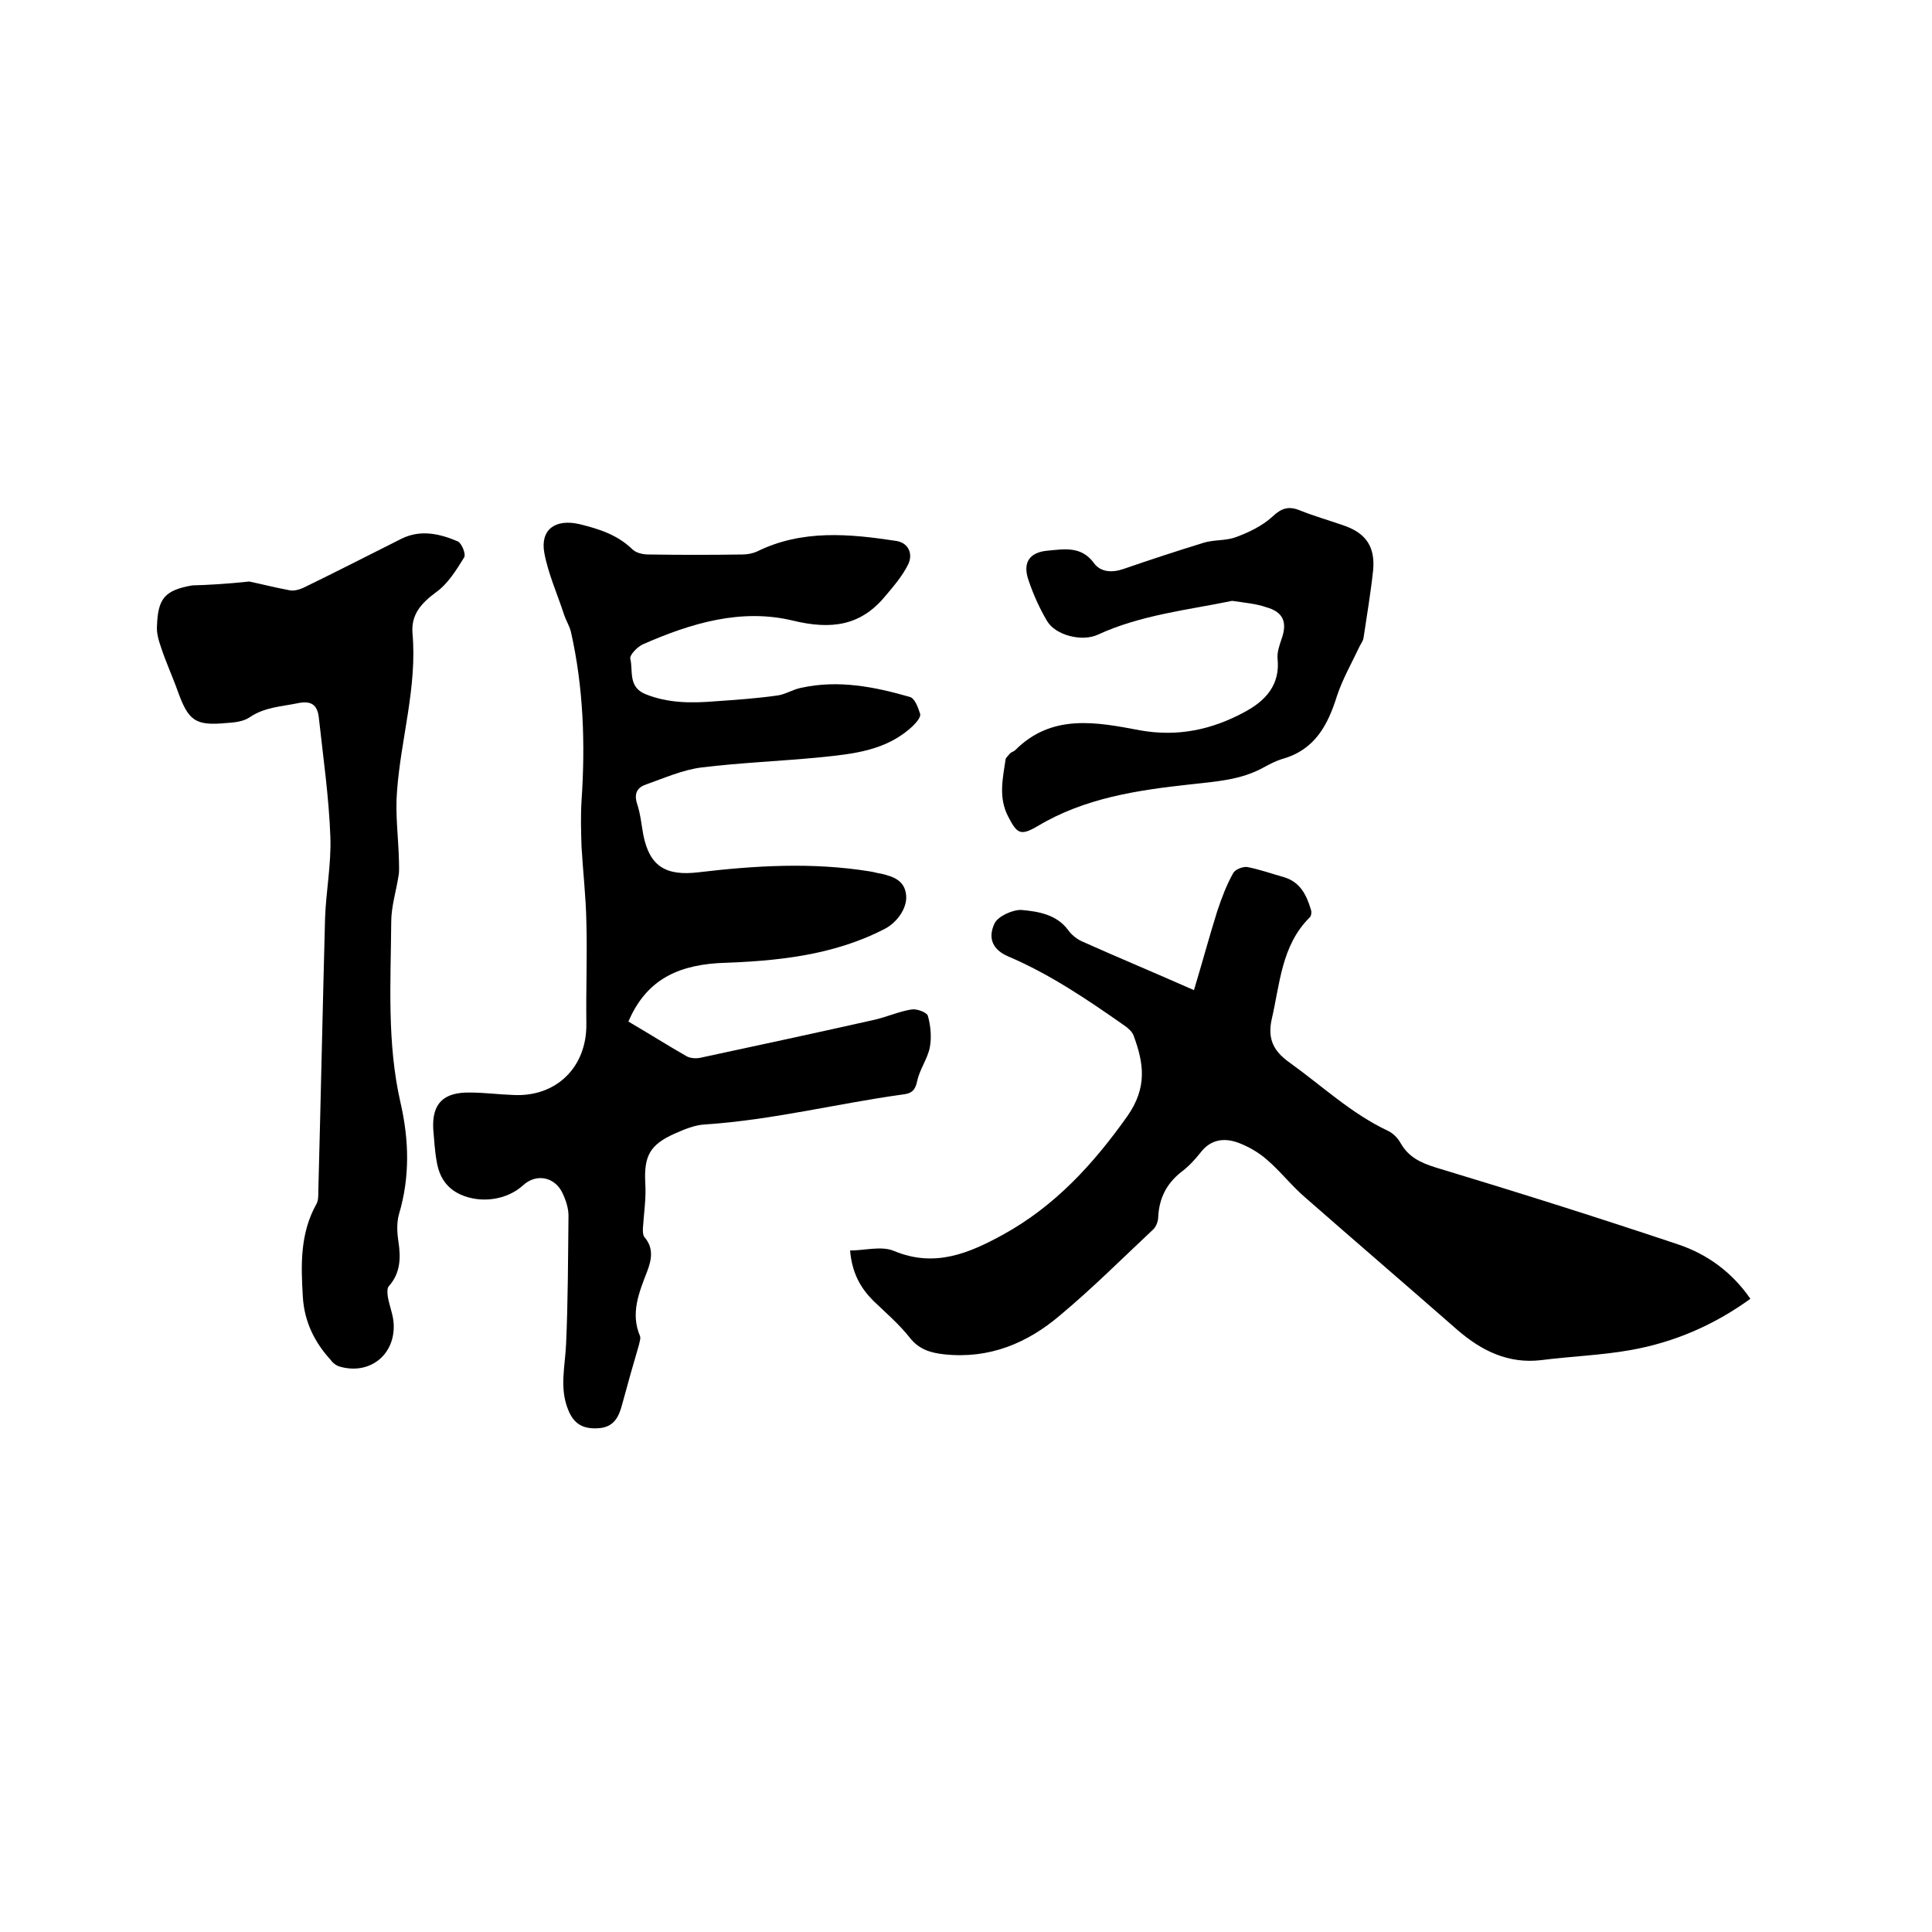
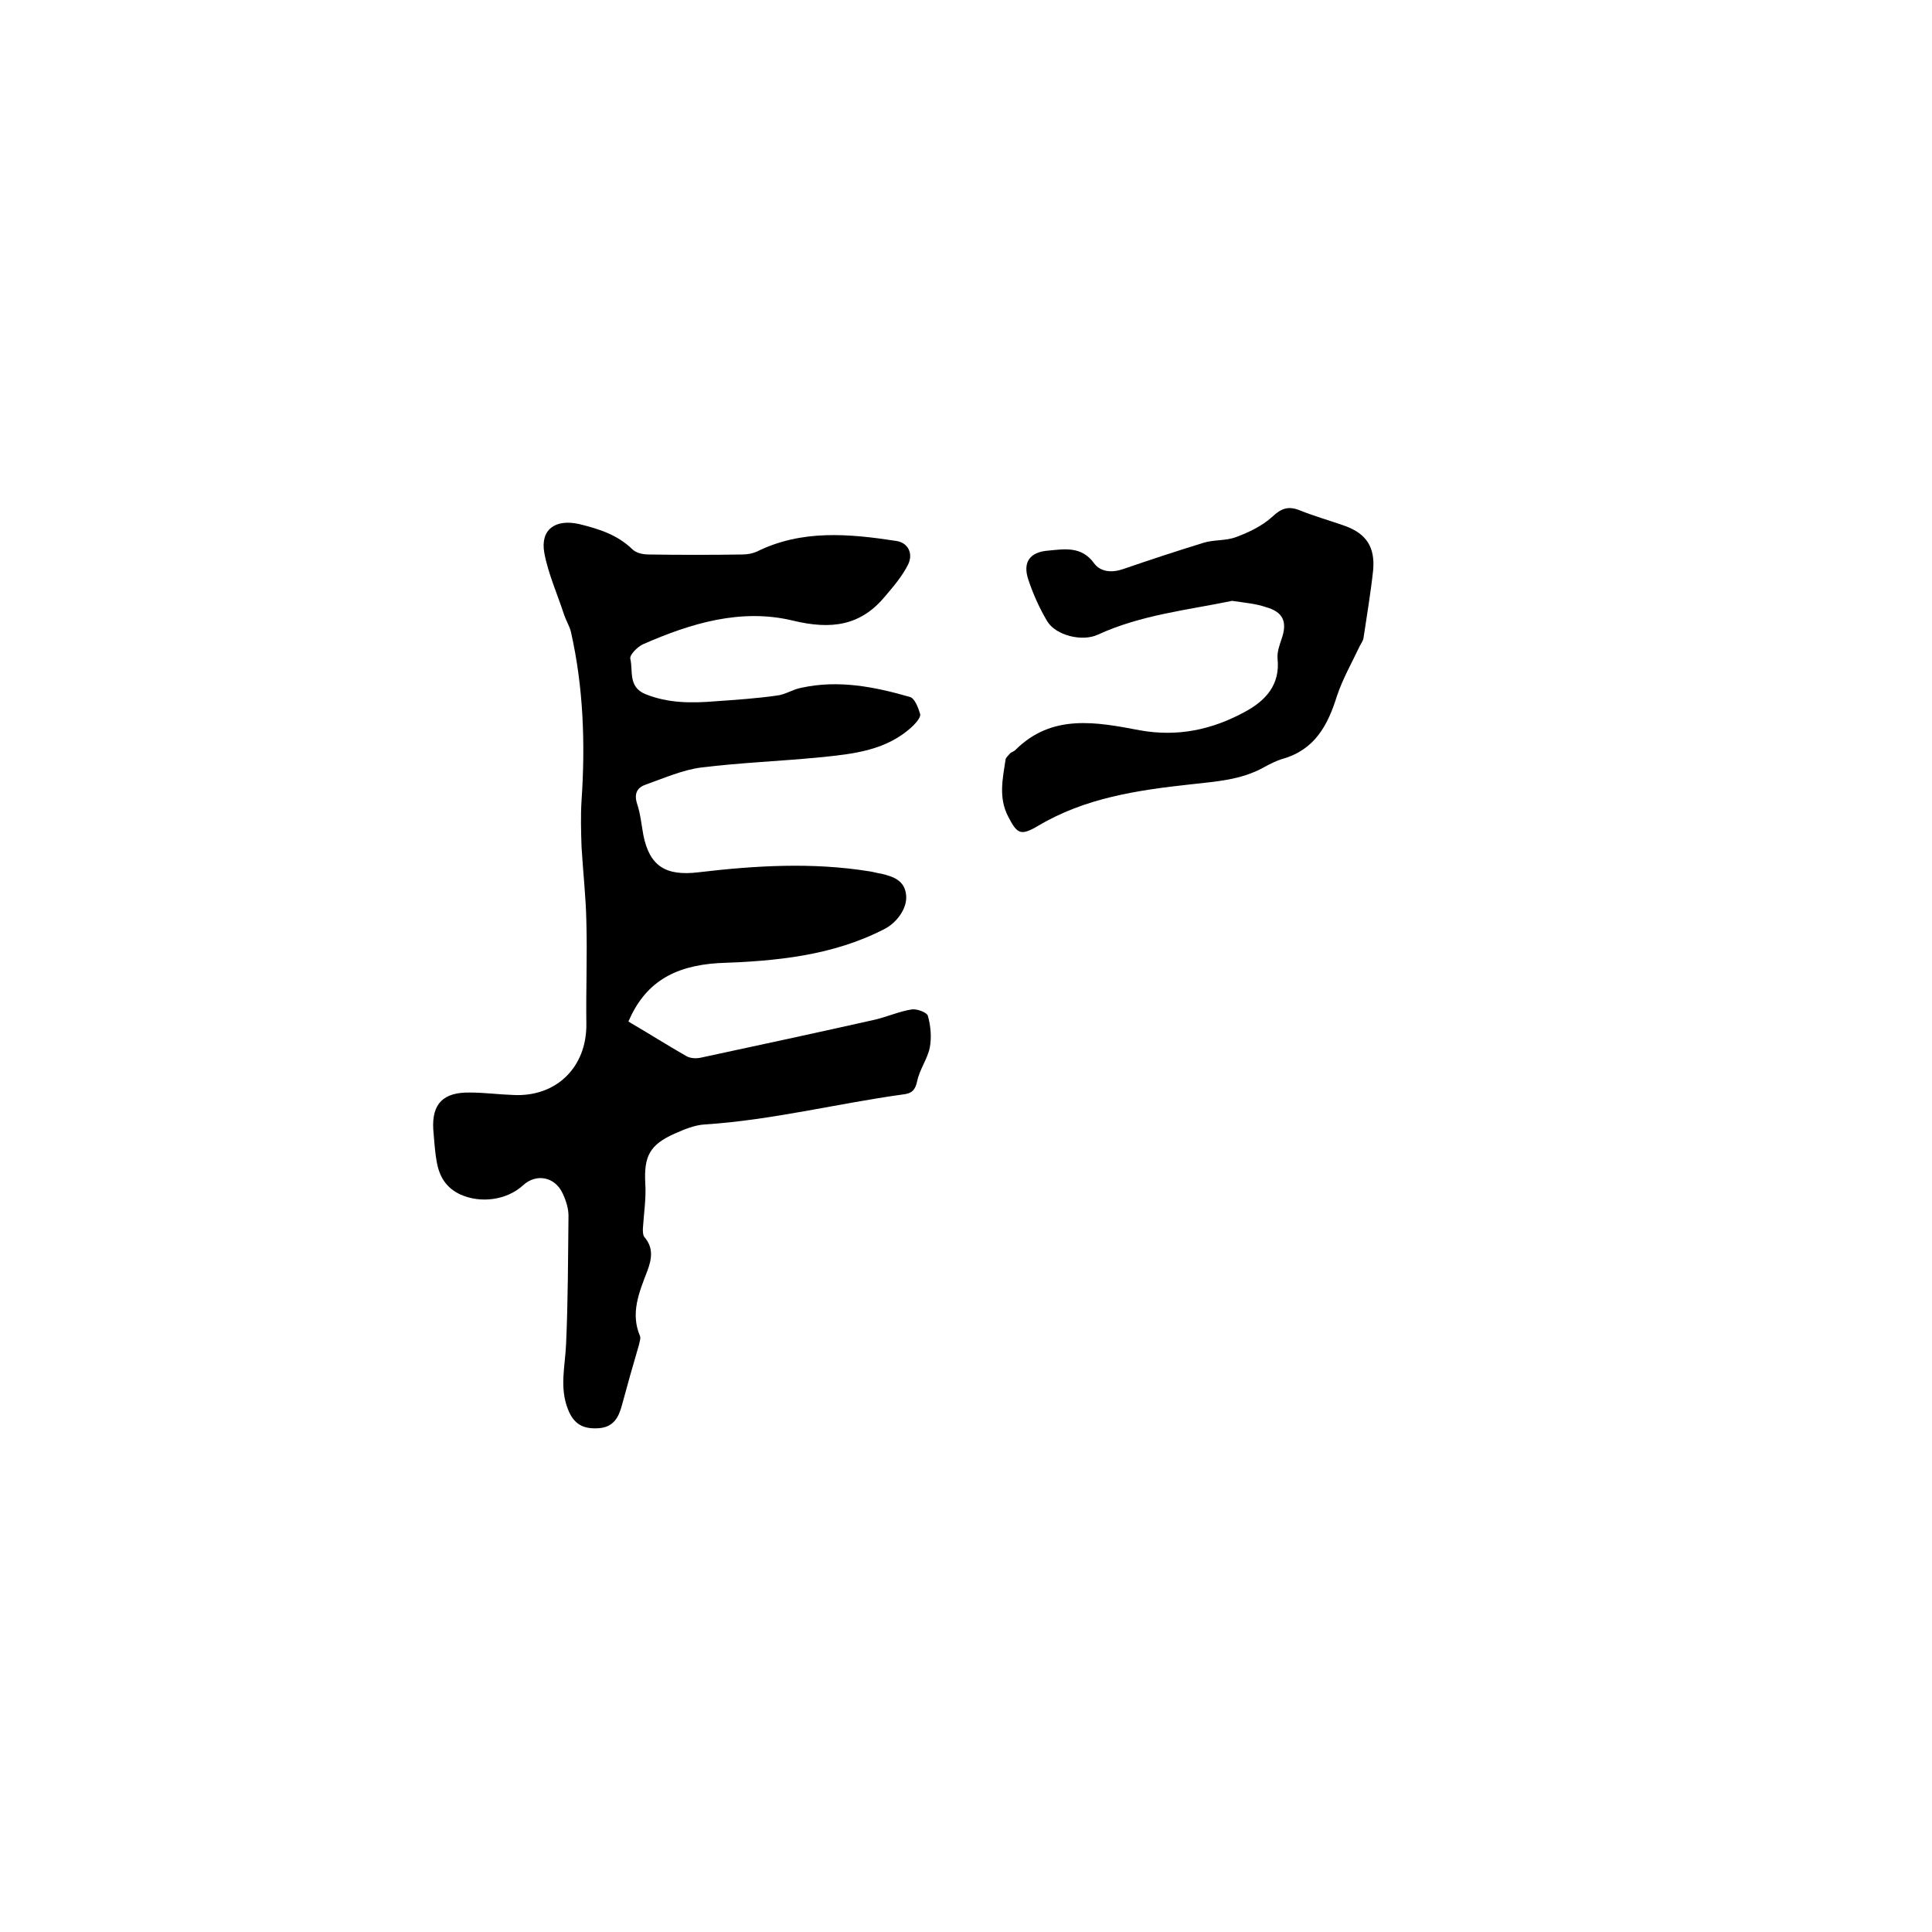
<svg xmlns="http://www.w3.org/2000/svg" enable-background="new 0 0 400 400" viewBox="0 0 400 400">
  <path d="m130.1 211.5c4.1 2.4 7.9 4.8 11.9 7.1.8.5 2 .6 3 .4 12.1-2.6 24.2-5.2 36.2-7.9 2.5-.6 5-1.7 7.5-2.1 1.1-.2 3.2.6 3.4 1.3.6 2.1.8 4.5.4 6.6-.5 2.4-2.1 4.5-2.6 6.9-.4 1.9-1.1 2.6-3 2.8-13.7 1.9-27.1 5.3-40.9 6.2-2.1.1-4.3 1-6.3 1.9-5.2 2.3-6.4 4.7-6.1 10.3.2 3.1-.3 6.2-.5 9.4 0 .6 0 1.3.3 1.7 2 2.3 1.5 4.7.6 7.1-1.7 4.4-3.5 8.7-1.5 13.4.2.5-.1 1.2-.2 1.8-1.2 4.1-2.4 8.3-3.5 12.4-.7 2.7-1.8 4.7-4.9 4.9s-5.1-.8-6.3-3.9c-1.8-4.5-.6-8.9-.4-13.5.4-8.9.4-17.7.5-26.6 0-1.5-.5-3.1-1.2-4.6-1.6-3.5-5.5-4.2-8.2-1.7-3.4 3.1-8.8 3.8-13 1.9-3-1.4-4.4-3.8-4.9-6.9-.4-2.2-.5-4.4-.7-6.6-.3-5.3 2.1-7.7 7.6-7.6 3 0 5.9.4 8.9.5 8.9.5 15.3-5.7 15.2-14.7-.1-7.1.2-14.1 0-21.2-.1-5.2-.7-10.3-1-15.5-.1-3.2-.2-6.3 0-9.5.8-11.8.4-23.5-2.2-35-.3-1.2-1-2.3-1.4-3.5-1.4-4.3-3.3-8.5-4.1-12.8-.9-4.9 2.3-7.1 7.2-6 4.1 1 7.9 2.2 11 5.2.8.8 2.2 1.1 3.4 1.1 6.5.1 12.9.1 19.4 0 1 0 2.1-.2 3-.6 9.3-4.6 19.1-3.7 28.9-2.2 2.5.4 3.5 2.7 2.4 4.9-1.2 2.4-3 4.5-4.7 6.5-5.1 6.2-11.2 7-19.1 5.1-10.7-2.6-21.1.5-31.1 4.9-1.1.5-2.8 2.2-2.6 3 .6 2.5-.5 5.8 3.1 7.3 4.7 1.9 9.5 1.9 14.4 1.5 4.3-.3 8.7-.6 12.9-1.2 1.7-.2 3.3-1.3 5-1.6 7.7-1.7 15.2-.2 22.5 1.9 1 .3 1.7 2.2 2.1 3.5.2.6-.7 1.7-1.4 2.4-5.4 5.2-12.4 5.9-19.4 6.6-8.2.8-16.4 1.1-24.5 2.1-3.9.5-7.7 2.2-11.4 3.5-1.8.6-2.6 1.8-1.9 4 .7 2.1.9 4.3 1.3 6.5 1.3 6.5 4.7 8.5 11.4 7.7 11.8-1.4 23.6-2.1 35.4-.2.8.1 1.7.4 2.5.5 2.5.6 4.8 1.4 5.1 4.4.3 2.7-1.9 5.7-4.4 7-10.8 5.6-22.6 6.7-34.5 7.1-9.4.6-15.2 4.2-18.6 12.1z" />
-   <path d="m247.2 205c1.8-6 3.2-11.2 4.8-16.3.9-2.7 1.9-5.4 3.3-7.9.4-.8 2-1.4 2.9-1.3 2.6.5 5.1 1.4 7.6 2.1 3.4 1 4.7 3.7 5.6 6.7.2.5.1 1.4-.3 1.7-5.8 5.8-6.1 13.7-7.8 21-.9 4 .3 6.6 3.7 9 6.7 4.8 12.7 10.5 20.3 14.1 1.1.5 2.1 1.5 2.7 2.6 1.6 2.8 4 4 7.2 5 16.9 5.1 33.7 10.4 50.4 16 5.9 2 11 5.7 14.8 11.2-7.6 5.5-15.8 9-24.7 10.6-6.1 1.1-12.4 1.3-18.6 2.1-6.8.8-12.3-1.9-17.3-6.2-10.5-9.2-21.1-18.3-31.6-27.5-2.8-2.4-5.1-5.4-7.9-7.8-1.7-1.5-3.8-2.7-5.9-3.5-3-1.1-5.8-.7-7.9 2.1-1.2 1.5-2.5 2.9-4 4-3 2.4-4.5 5.4-4.7 9.2 0 .9-.4 2-1 2.6-6.4 6-12.6 12.2-19.3 17.8-6.8 5.8-14.7 9.1-24 8.1-2.8-.3-5.2-1-7.1-3.4-2.2-2.8-5-5.2-7.6-7.7-2.6-2.6-4.4-5.7-4.8-10.4 3.1 0 6.5-1 9.1.1 8.4 3.5 15.5.5 22.6-3.4 10.7-5.9 18.6-14.5 25.7-24.5 4.2-6 3.4-11 1.3-16.7-.3-.8-1.1-1.5-1.8-2-7.7-5.4-15.5-10.7-24.2-14.4-3-1.3-4.3-3.6-2.8-6.8.7-1.5 3.8-2.9 5.6-2.8 3.4.3 7.2.9 9.6 4.1.7 1 1.8 1.9 2.9 2.4 7.6 3.4 15.3 6.6 23.2 10.1z" />
-   <path d="m51.6 120.4c2 .4 5.1 1.2 8.3 1.8.9.2 2-.1 2.9-.5 6.8-3.3 13.6-6.8 20.4-10.2 3.9-1.9 7.9-1 11.6.6.8.4 1.7 2.6 1.3 3.3-1.6 2.6-3.4 5.5-5.8 7.2-3.1 2.3-5.2 4.6-4.9 8.5 1 11.1-2.4 21.8-3.2 32.7-.4 4.8.3 9.7.4 14.5 0 1 .1 2.1-.1 3.1-.5 3.2-1.5 6.3-1.5 9.5-.1 12.5-.9 25 1.9 37.3 1.8 7.8 2 15.5-.3 23.2-.5 1.8-.4 3.8-.1 5.7.5 3.4.4 6.5-2 9.2-.4.4-.3 1.5-.2 2.2.3 1.8 1.1 3.7 1.2 5.5.4 6.5-5 10.8-11.3 8.9-.6-.2-1.3-.7-1.7-1.3-3.4-3.7-5.5-8-5.8-13.1-.4-6.6-.6-13.1 2.8-19.2.4-.7.4-1.6.4-2.5.5-18.9.9-37.8 1.4-56.7.2-5.6 1.3-11.2 1.1-16.8-.3-8.3-1.5-16.6-2.4-24.8-.3-2.6-1.6-3.5-4.4-2.9-3.4.7-6.8.8-9.9 2.9-1.3.9-3.2 1.1-4.9 1.2-6.4.6-7.8-.5-10-6.6-1.1-3.1-2.5-6.1-3.5-9.2-.5-1.4-.9-2.9-.8-4.3.2-5.7 1.6-7.4 7.3-8.4 3.5-.1 7-.3 11.8-.8z" />
  <path d="m255.1 124.4c-9.2 1.9-18.9 2.9-27.8 7-3.2 1.5-8.7.2-10.5-2.8-1.6-2.7-2.9-5.6-3.9-8.6-1.2-3.6.3-5.7 4.1-6 3.3-.3 6.9-1 9.5 2.6 1.4 1.9 3.8 2 6.1 1.2 5.5-1.9 11-3.7 16.5-5.4 2.2-.7 4.7-.4 6.8-1.2 2.7-1 5.4-2.3 7.5-4.2 1.9-1.8 3.4-2.3 5.8-1.3 3 1.2 6.2 2.1 9.3 3.2 4.4 1.6 6.2 4.4 5.8 9.1-.5 4.7-1.3 9.4-2 14.1-.1.6-.5 1.1-.8 1.7-1.6 3.4-3.5 6.7-4.7 10.3-1.9 6.1-4.6 11.1-11.2 13-1.4.4-2.7 1.1-4 1.8-4.7 2.6-9.8 2.9-15.2 3.5-10.9 1.2-21.8 2.8-31.5 8.6-3.6 2.1-4.3 1.7-6.2-2-2-3.9-1.1-7.8-.5-11.8.1-.4.6-.8.9-1.2.3-.3.8-.4 1.1-.7 7.6-7.6 16.8-5.8 25.8-4.1 7.8 1.4 14.9-.1 21.7-3.8 4.3-2.3 7.4-5.6 6.8-11.1-.1-1.3.4-2.7.8-3.9 1.3-3.6.4-5.7-3.2-6.7-2-.7-4.3-.9-7-1.3z" />
</svg>